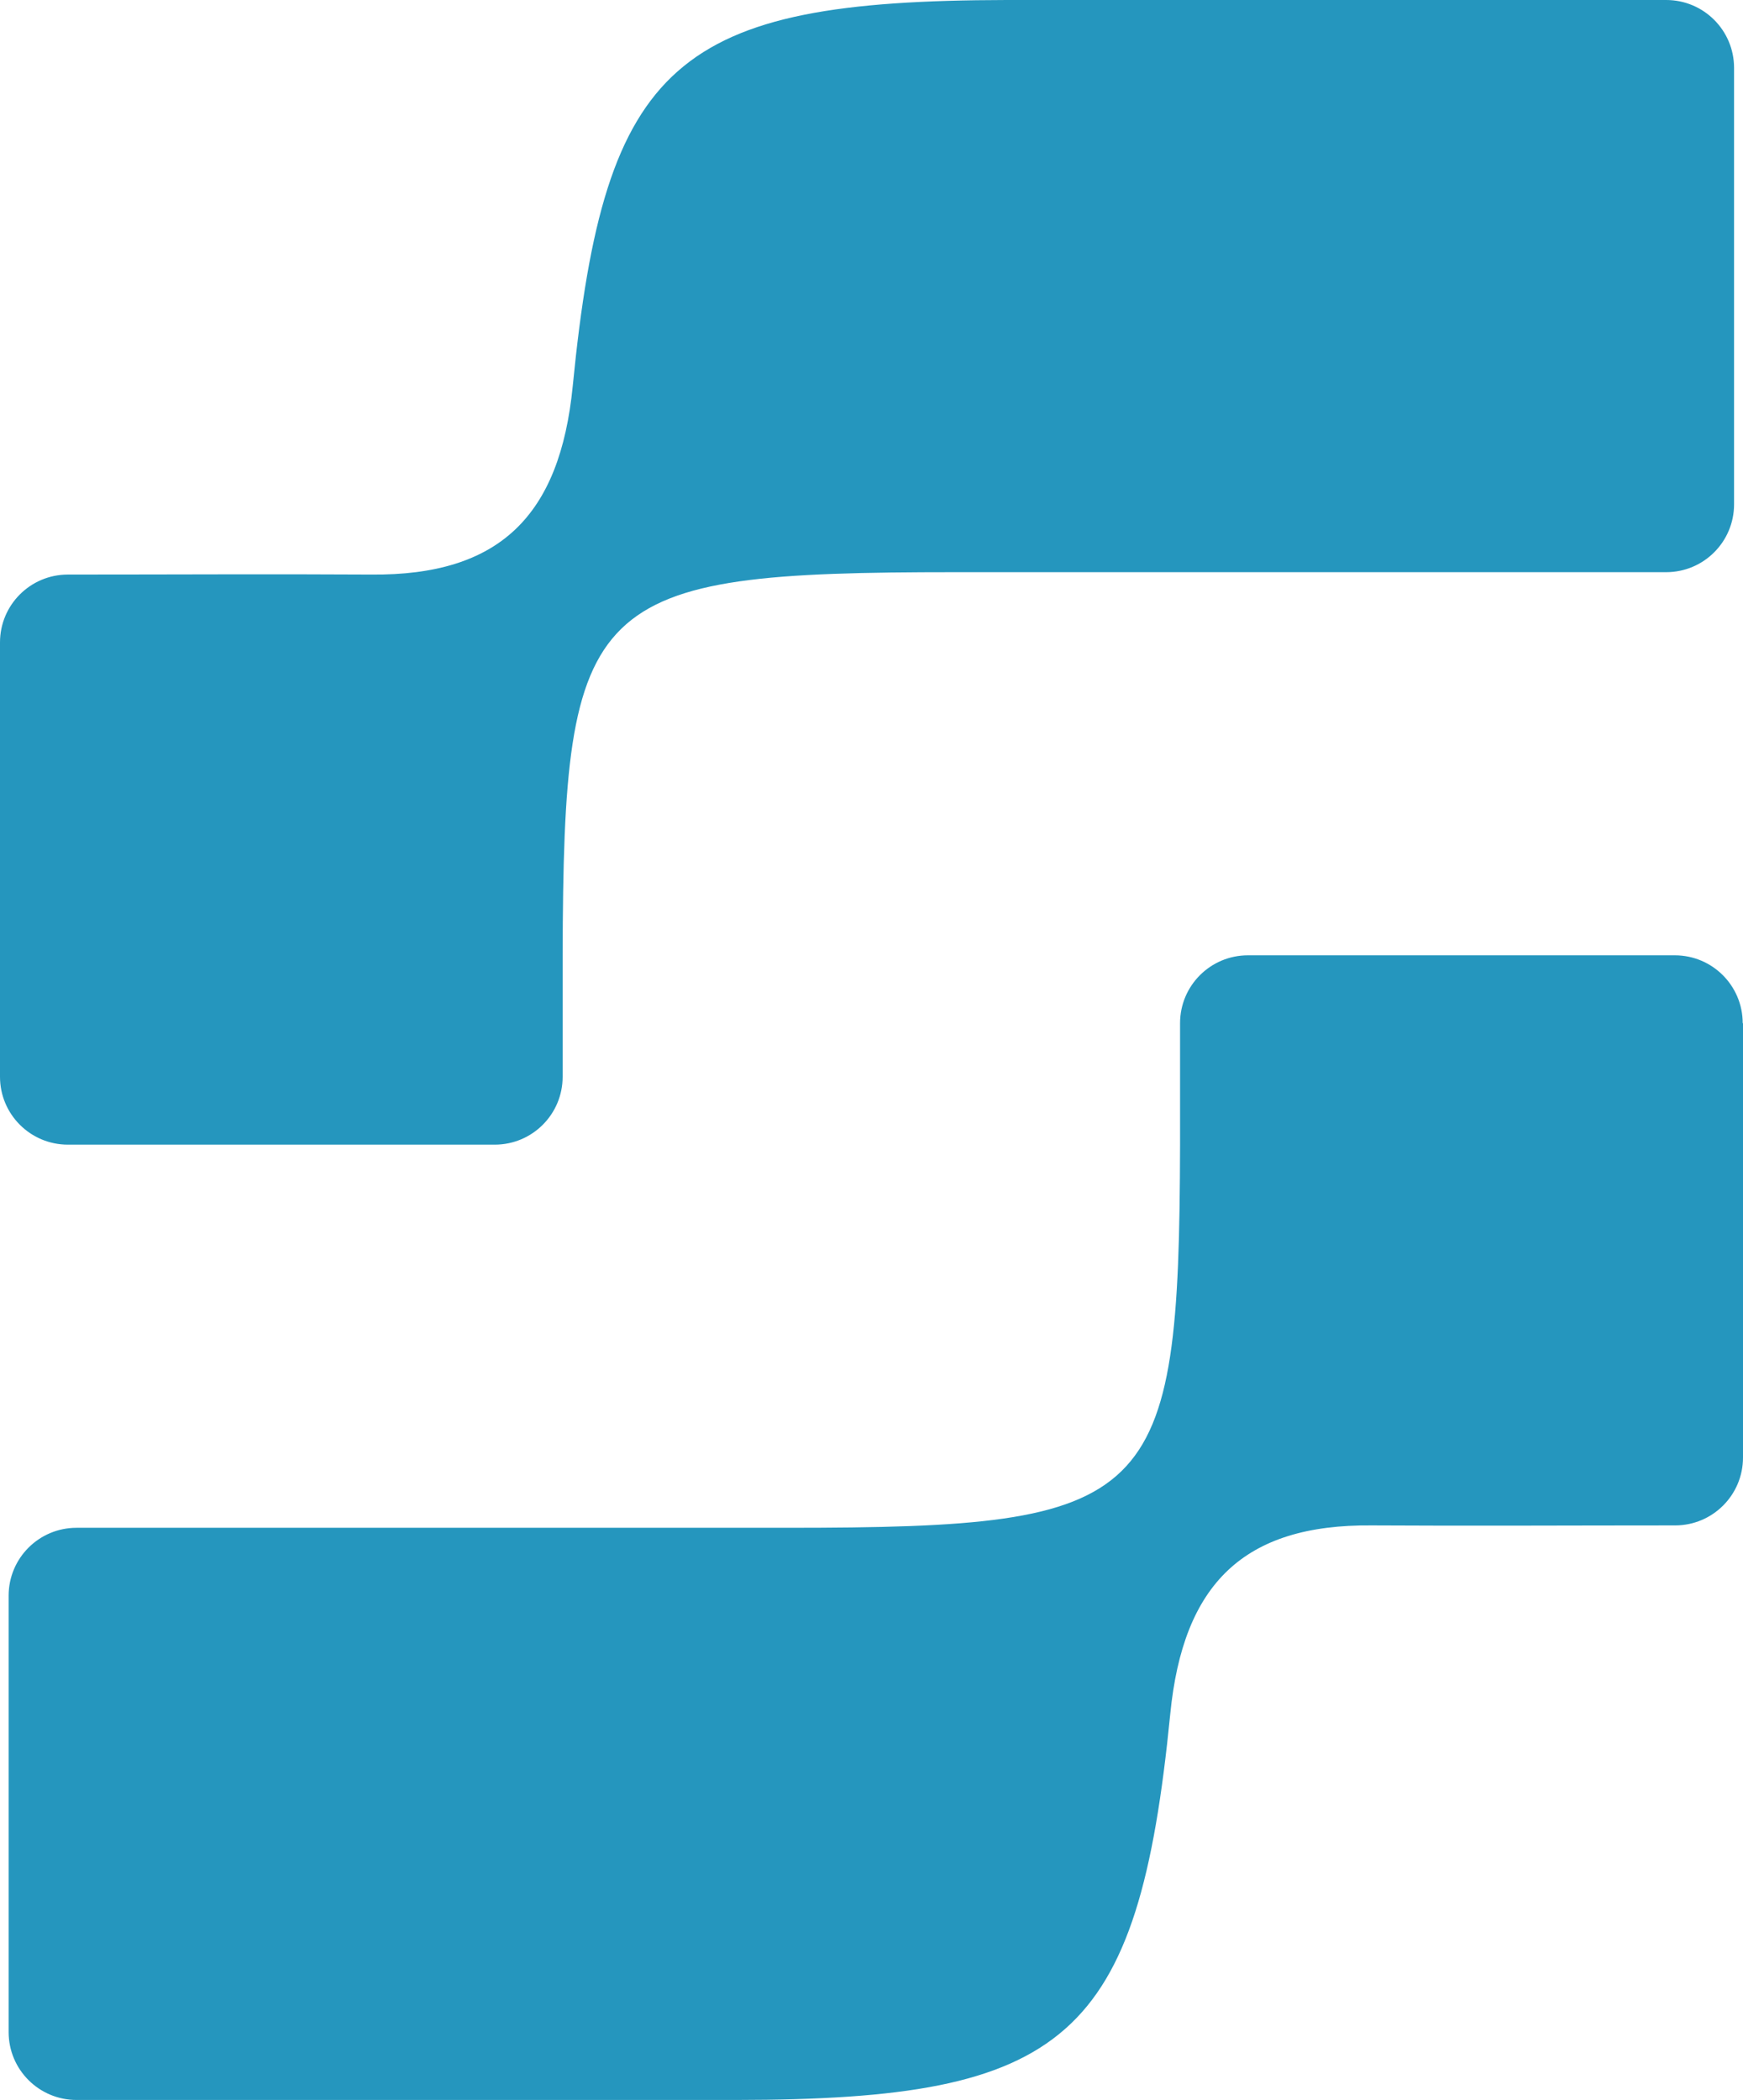
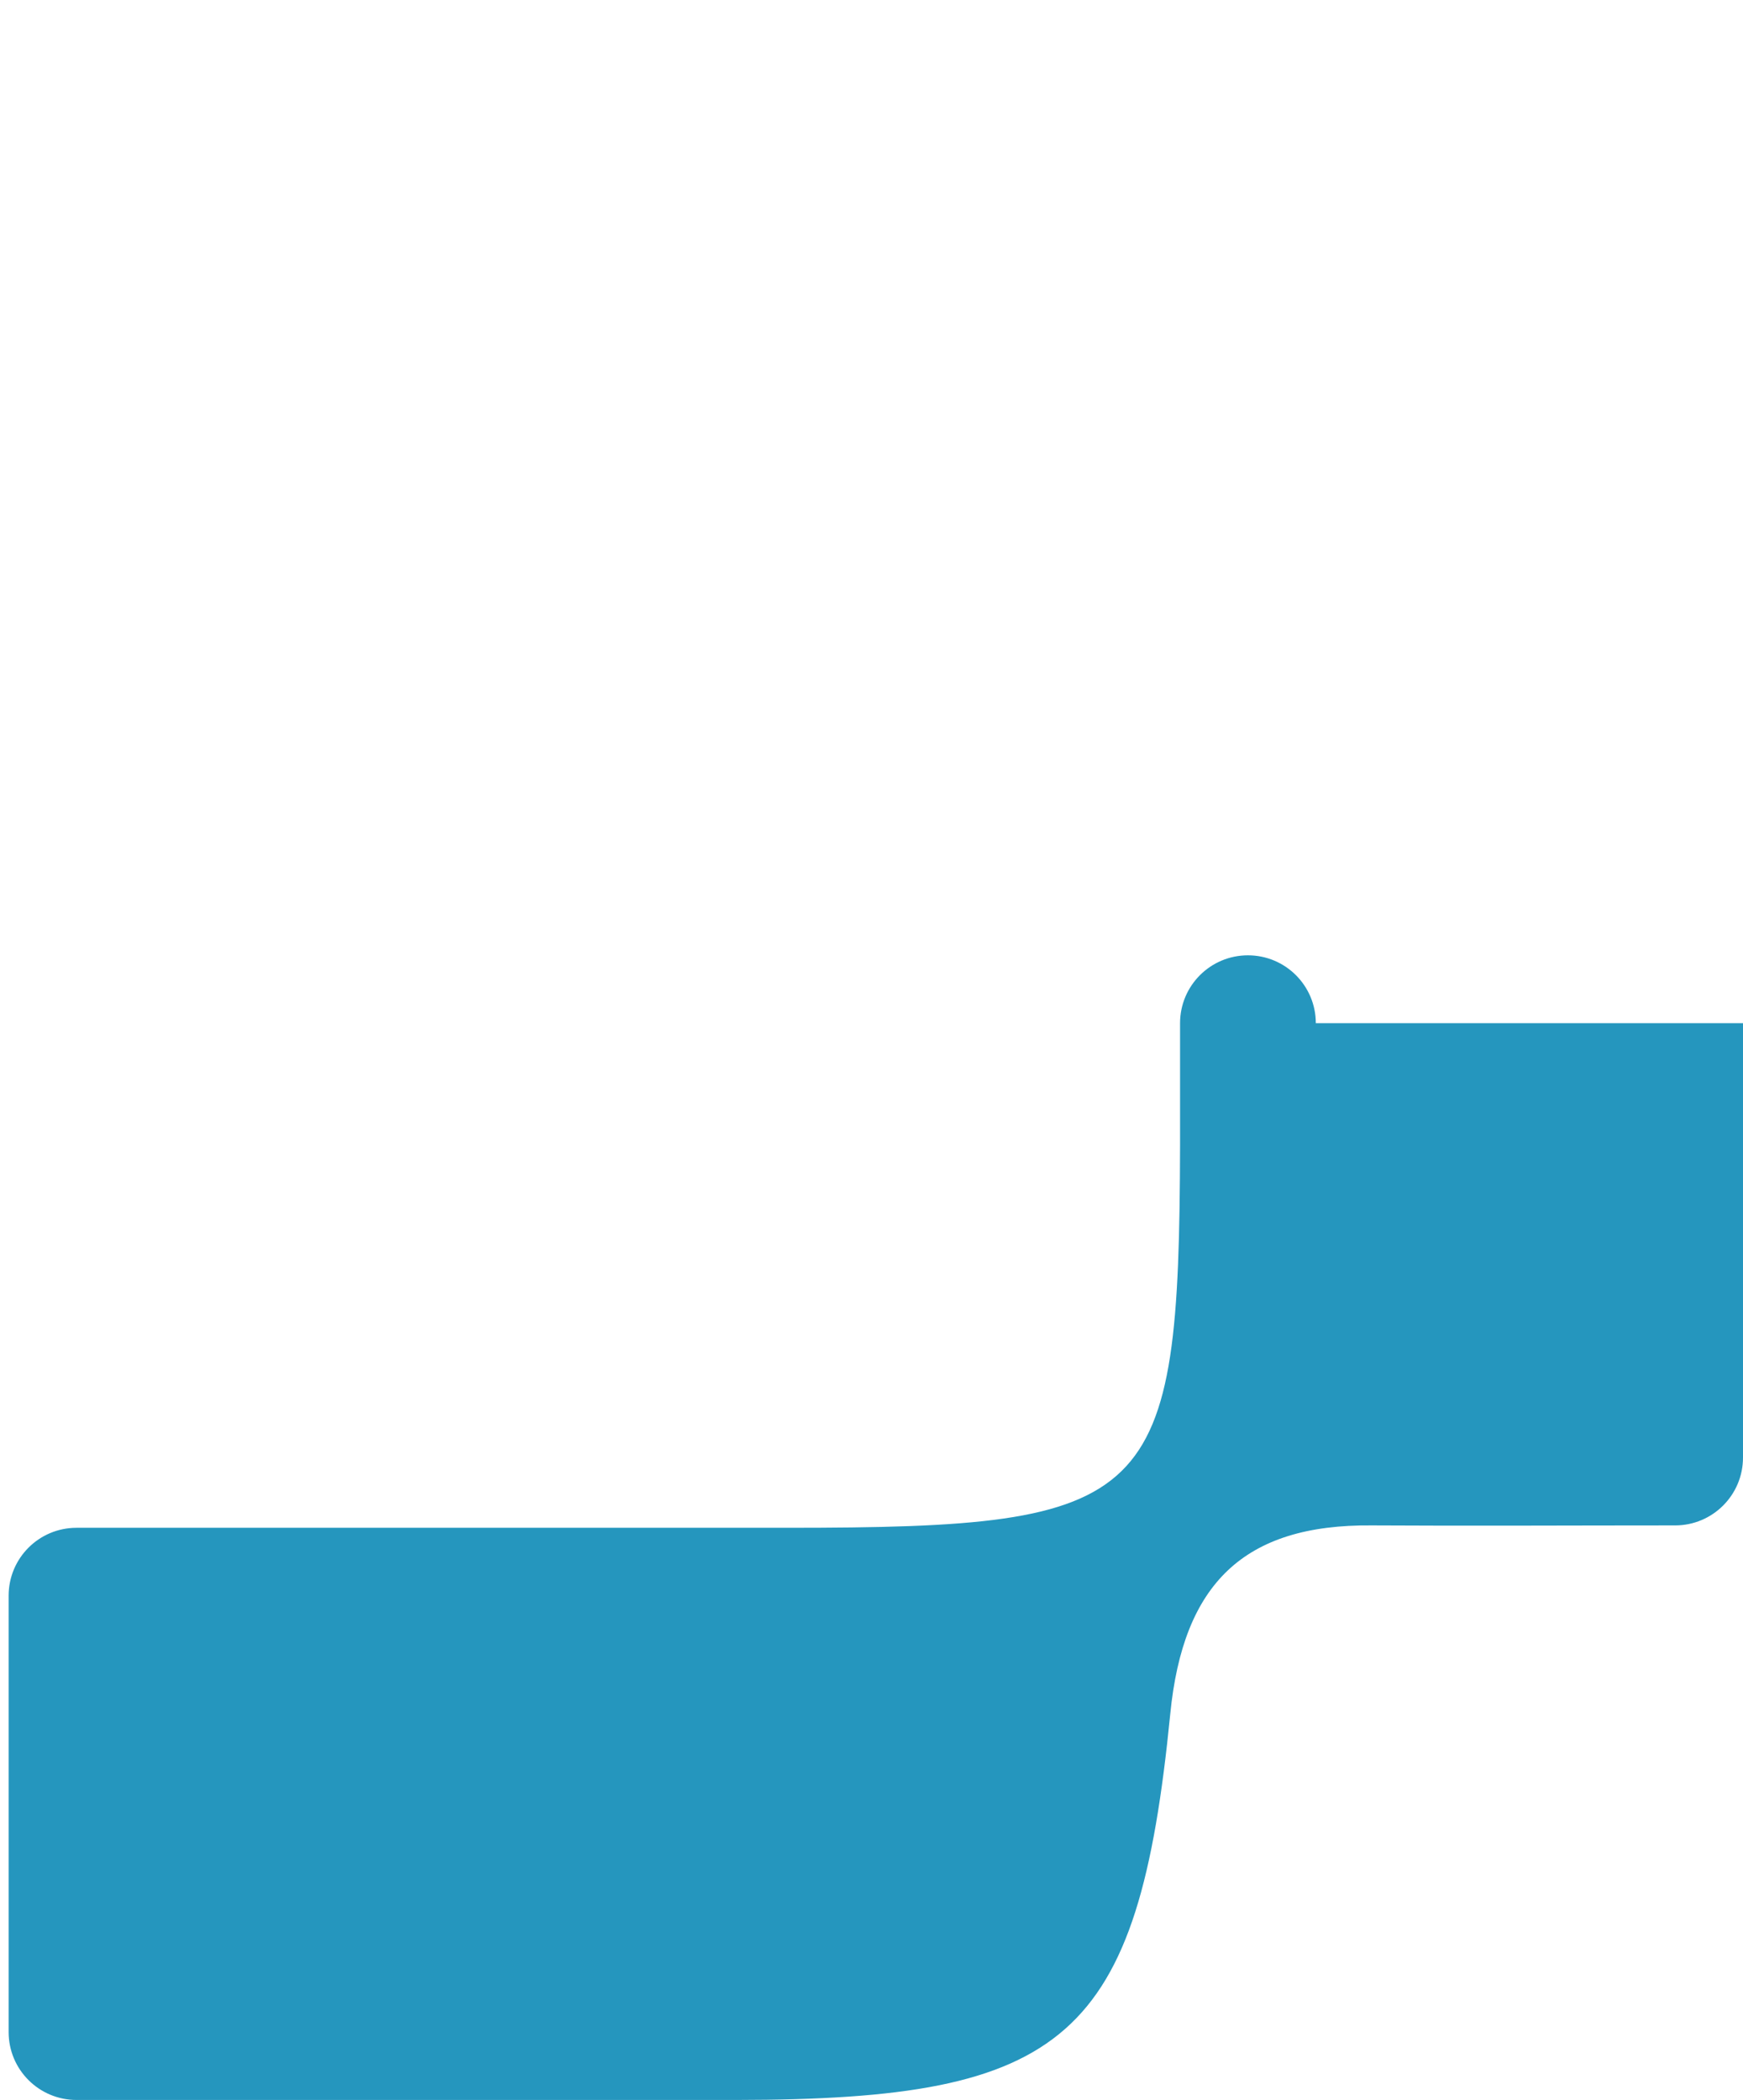
<svg xmlns="http://www.w3.org/2000/svg" id="Layer_2" viewBox="0 0 58.55 70.54">
  <defs>
    <style>
      .cls-1 {
        fill: #2596be;
      }
    </style>
  </defs>
  <g id="Layer_1-2" data-name="Layer_1">
    <g>
-       <path class="cls-1" d="M0,36.17v-14.59c0-1.26,1.02-2.28,2.28-2.28,3.5,0,6.84-.02,10.19,0,4.29.04,6.34-1.95,6.77-6.34C20.31,2.04,22.72.02,33.81,0c7.29-.01,14.59,0,22.16,0,1.26,0,2.28,1.02,2.28,2.28v14.66c0,1.26-1.02,2.28-2.28,2.28-8.12,0-15.99,0-23.86,0-12.39,0-13.18.78-13.21,12.87,0,1.31,0,2.62,0,4.08,0,1.26-1.02,2.28-2.28,2.28H2.28c-1.26,0-2.28-1.02-2.28-2.28Z" />
-       <path class="cls-1" d="M58.55,34.37v14.59c0,1.26-1.02,2.28-2.28,2.28-3.5,0-6.84.02-10.19,0-4.29-.04-6.34,1.95-6.77,6.34-1.08,10.93-3.48,12.95-14.58,12.96-7.29.01-14.59,0-22.16,0-1.26,0-2.28-1.02-2.28-2.28v-14.66c0-1.26,1.02-2.28,2.28-2.28,8.12,0,15.99,0,23.86,0,12.39,0,13.18-.78,13.21-12.87,0-1.31,0-2.62,0-4.08,0-1.26,1.02-2.28,2.28-2.28h14.34c1.26,0,2.28,1.02,2.28,2.28Z" />
+       <path class="cls-1" d="M58.55,34.37v14.59c0,1.26-1.02,2.28-2.28,2.28-3.5,0-6.84.02-10.19,0-4.29-.04-6.34,1.95-6.77,6.34-1.08,10.93-3.48,12.95-14.58,12.96-7.29.01-14.59,0-22.16,0-1.26,0-2.28-1.02-2.28-2.28v-14.66c0-1.26,1.02-2.28,2.28-2.28,8.12,0,15.99,0,23.86,0,12.39,0,13.18-.78,13.21-12.87,0-1.31,0-2.62,0-4.08,0-1.26,1.02-2.28,2.28-2.28c1.26,0,2.28,1.02,2.28,2.28Z" />
    </g>
  </g>
</svg>